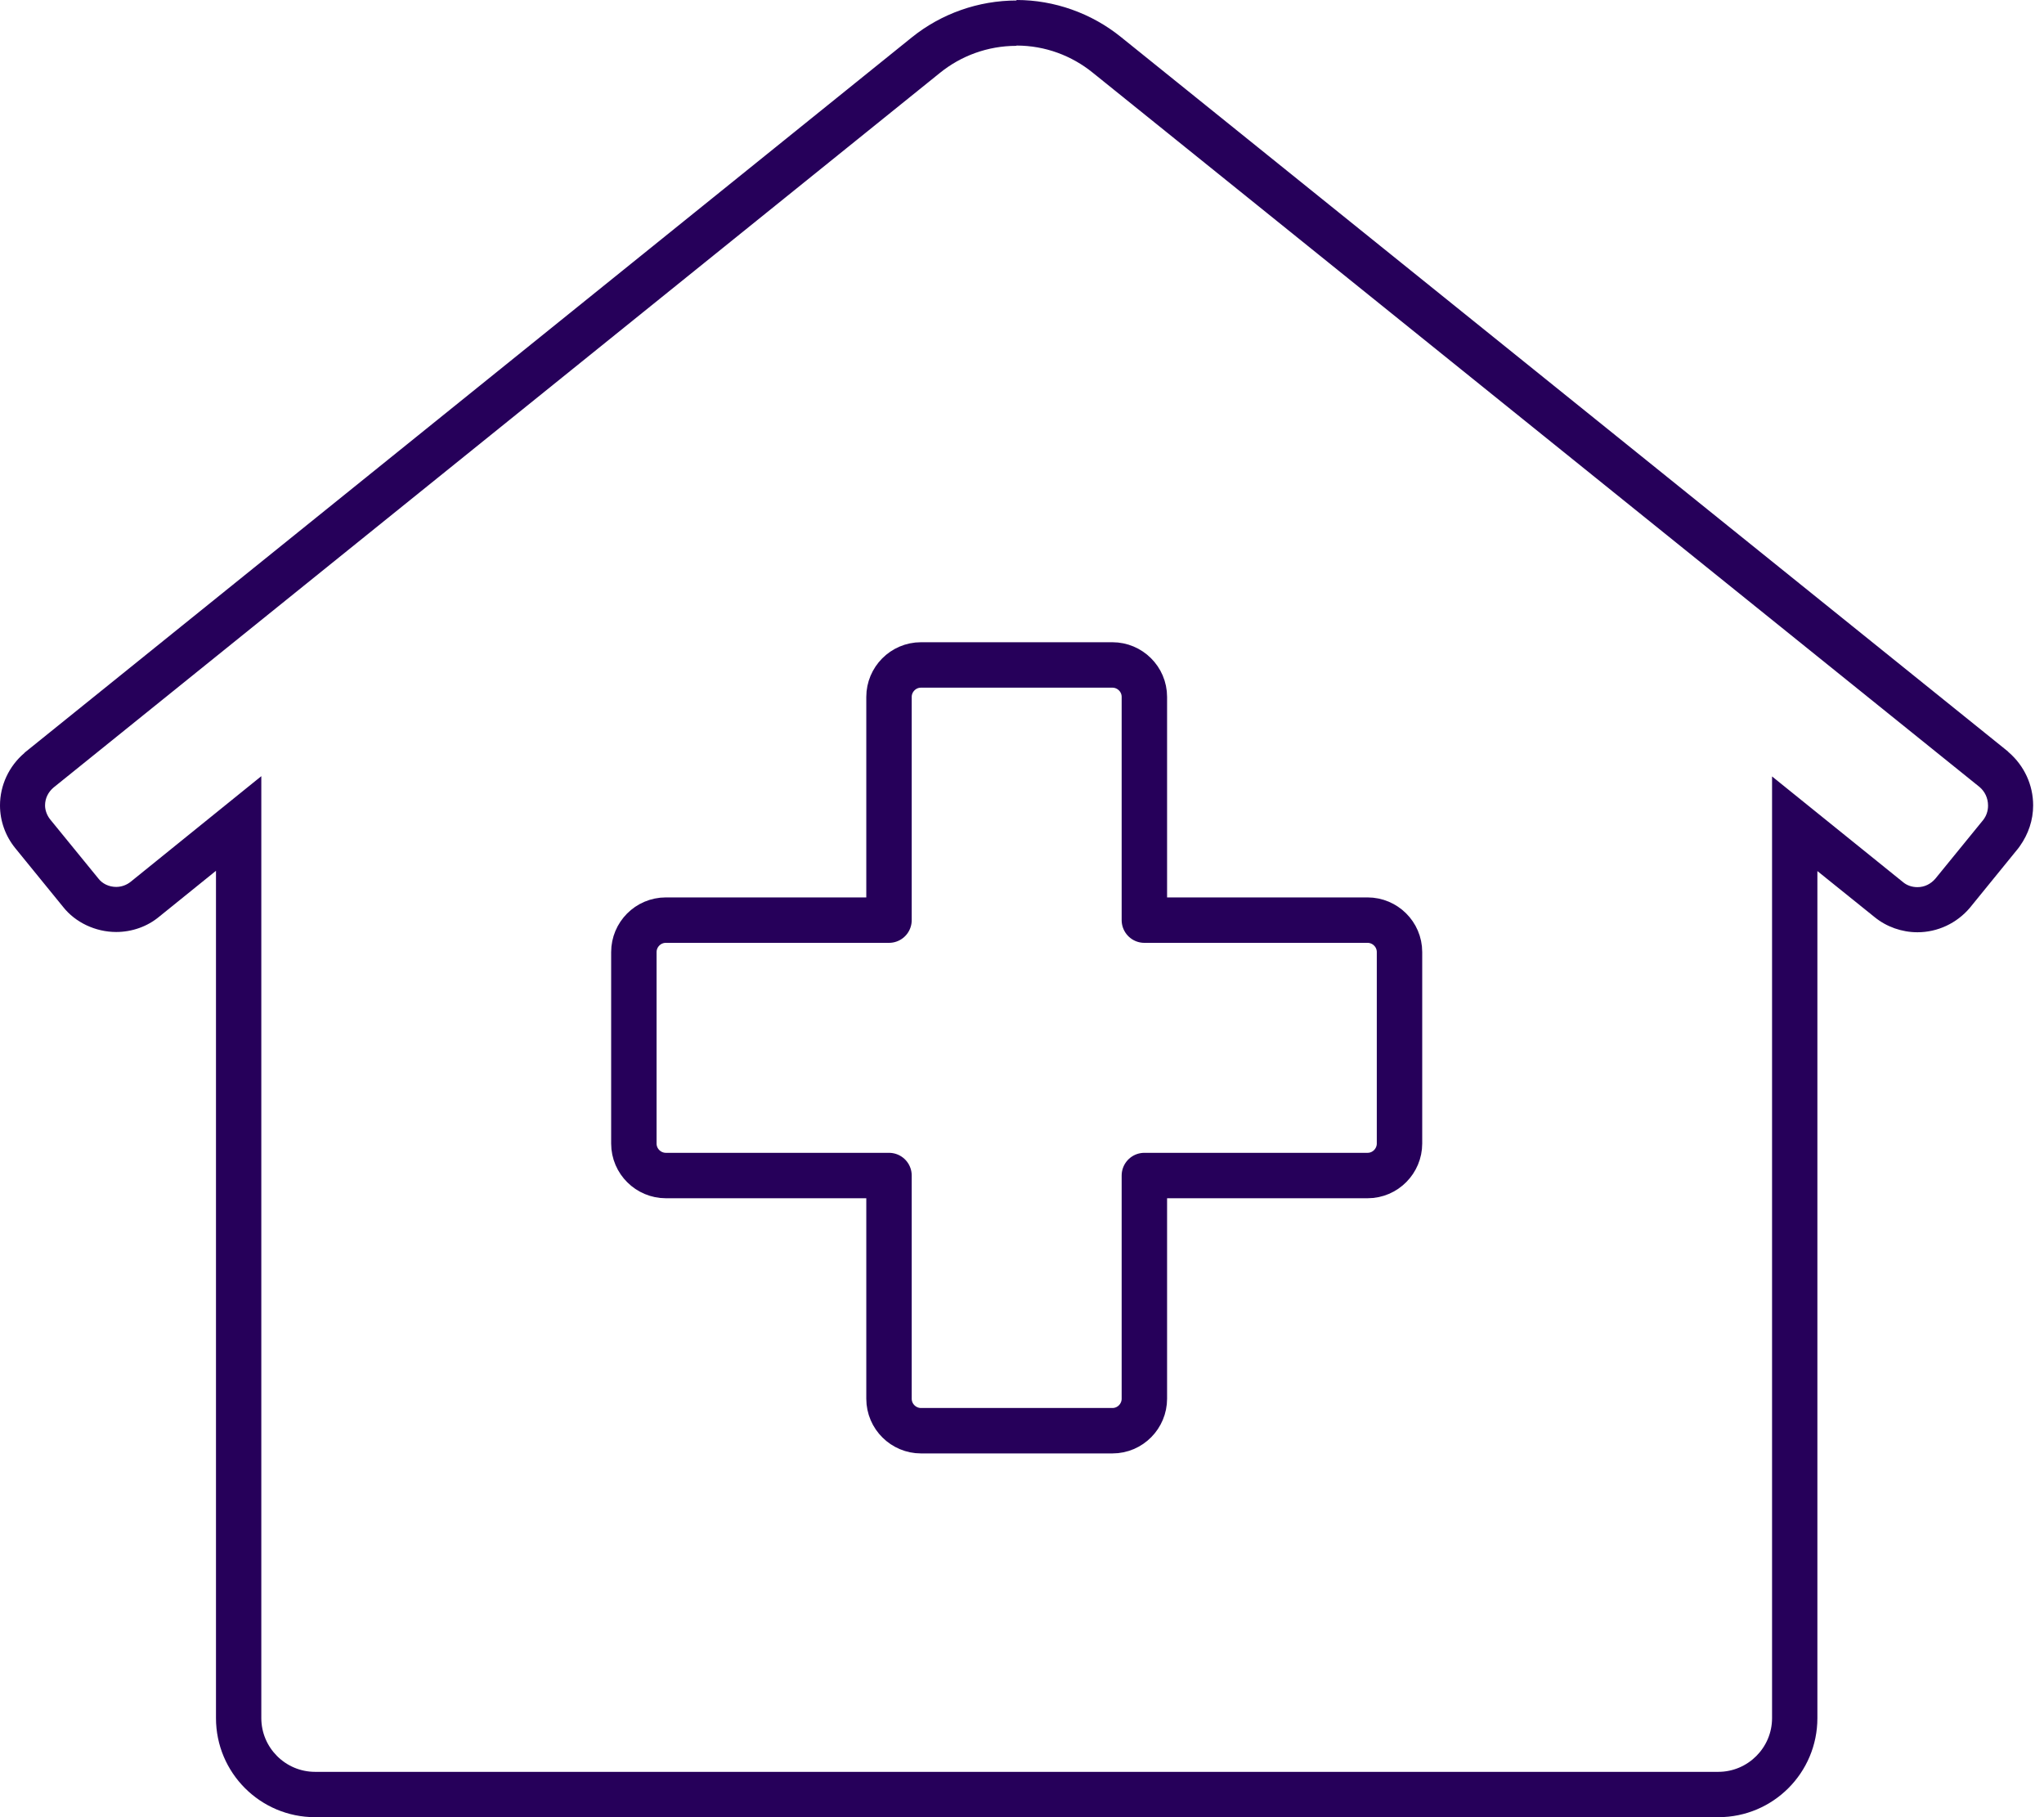
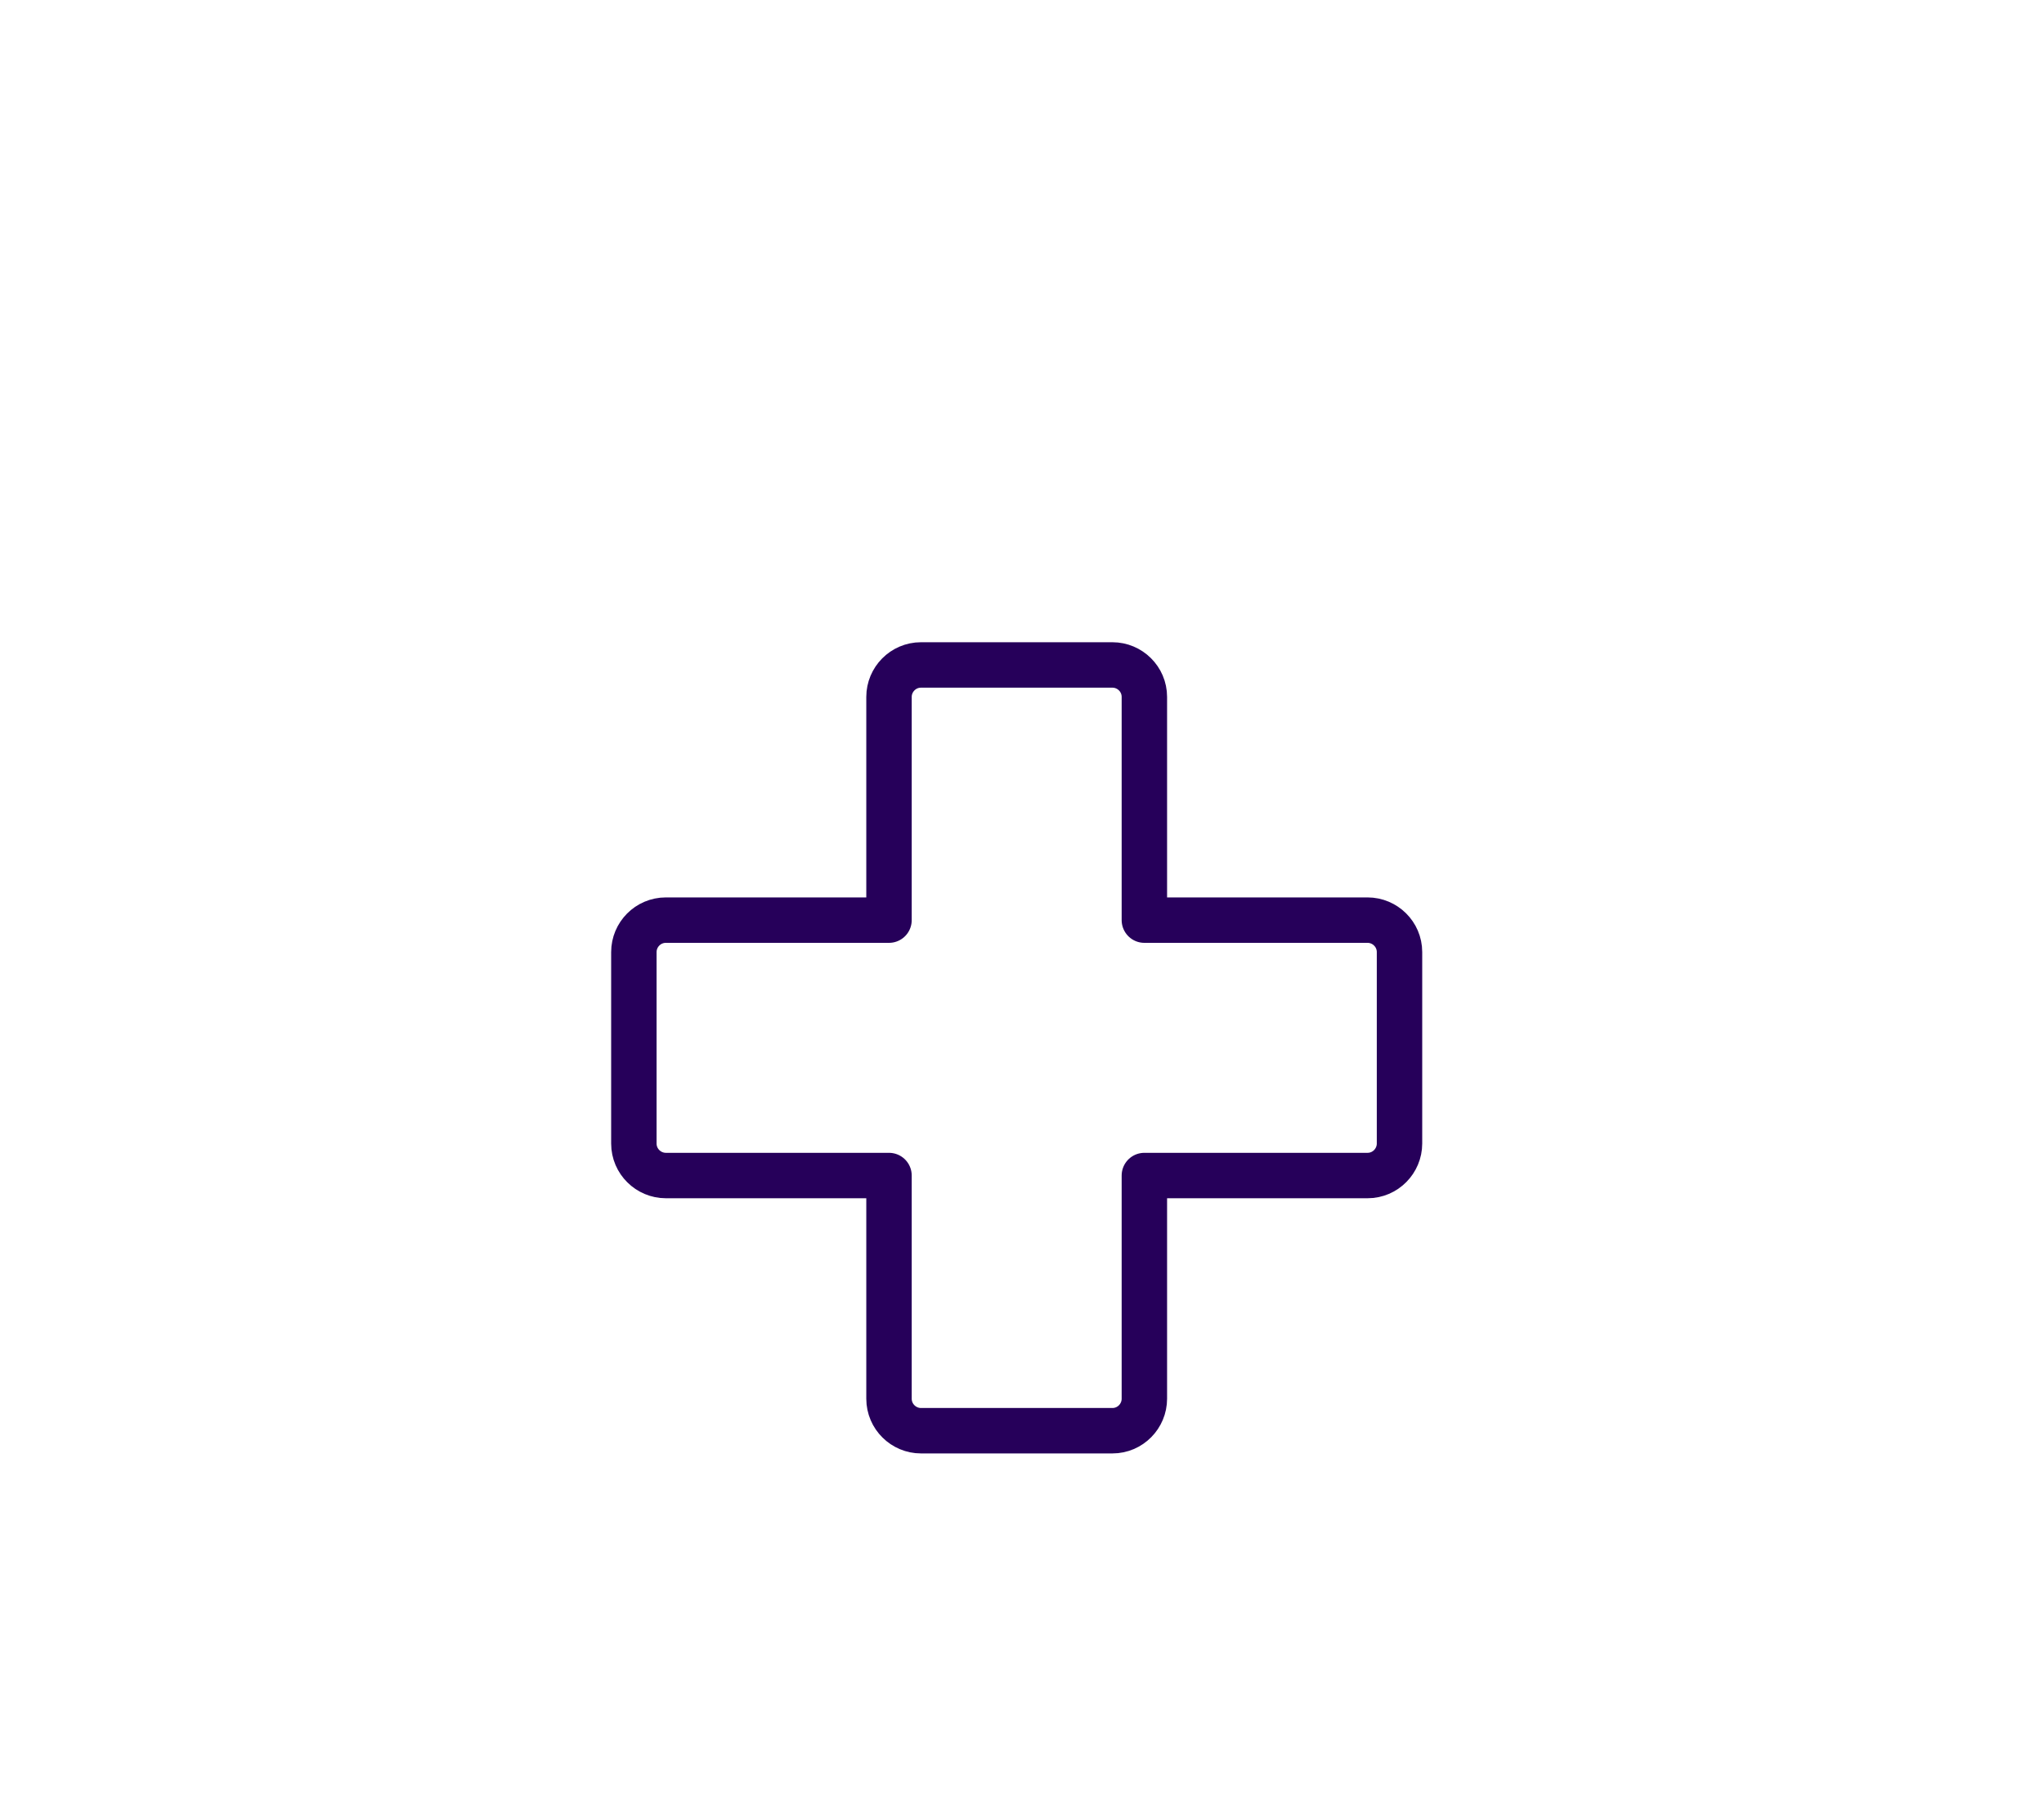
<svg xmlns="http://www.w3.org/2000/svg" width="45" height="40" viewBox="0 0 45 40" fill="none">
-   <path d="M22.38 1.003C23.013 1.003 23.596 1.227 24.055 1.598L43.583 17.325C43.697 17.423 43.768 17.565 43.768 17.734C43.768 17.854 43.73 17.958 43.665 18.045L42.607 19.343C42.508 19.457 42.372 19.528 42.214 19.528C42.094 19.528 41.98 19.49 41.892 19.414L39.013 17.091V37.819C39.013 38.473 38.478 39.002 37.83 39.002H6.937C6.282 39.002 5.753 38.468 5.753 37.819V17.085L2.879 19.408C2.792 19.479 2.678 19.523 2.558 19.523C2.399 19.523 2.252 19.452 2.165 19.337L1.107 18.04C1.036 17.952 0.992 17.838 0.992 17.729C0.992 17.571 1.063 17.434 1.178 17.336L20.695 1.603C21.153 1.232 21.742 1.009 22.375 1.009M22.38 0.011C21.541 0.011 20.723 0.3 20.074 0.823L0.556 16.556C0.556 16.556 0.54 16.567 0.534 16.578C0.196 16.867 0 17.287 0 17.729C0 18.072 0.12 18.405 0.338 18.672L1.391 19.965C1.658 20.303 2.1 20.515 2.558 20.515C2.907 20.515 3.245 20.395 3.506 20.177L4.755 19.168V37.819C4.755 39.024 5.731 40 6.937 40H37.83C39.035 40 40.011 39.024 40.011 37.819V19.174L41.271 20.188C41.532 20.401 41.87 20.521 42.214 20.521C42.656 20.521 43.076 20.325 43.365 19.986L44.434 18.672C44.434 18.672 44.455 18.645 44.466 18.628C44.657 18.361 44.761 18.05 44.761 17.729C44.761 17.276 44.564 16.856 44.226 16.562C44.221 16.556 44.21 16.551 44.205 16.54L24.676 0.813C24.027 0.289 23.209 0 22.38 0V0.011Z" fill="#26005A" />
  <path d="M20.276 14.637H24.491C24.873 14.637 25.194 14.948 25.194 15.34V20.254H30.108C30.489 20.254 30.811 20.564 30.811 20.957V25.172C30.811 25.554 30.5 25.876 30.108 25.876H25.194V30.789C25.194 31.171 24.884 31.493 24.491 31.493H20.276C19.894 31.493 19.572 31.182 19.572 30.789V25.876H14.659C14.277 25.876 13.955 25.565 13.955 25.172V20.957C13.955 20.575 14.266 20.254 14.659 20.254H19.572V15.34C19.572 14.959 19.883 14.637 20.276 14.637Z" stroke="#26005A" stroke-linecap="round" stroke-linejoin="round" />
</svg>